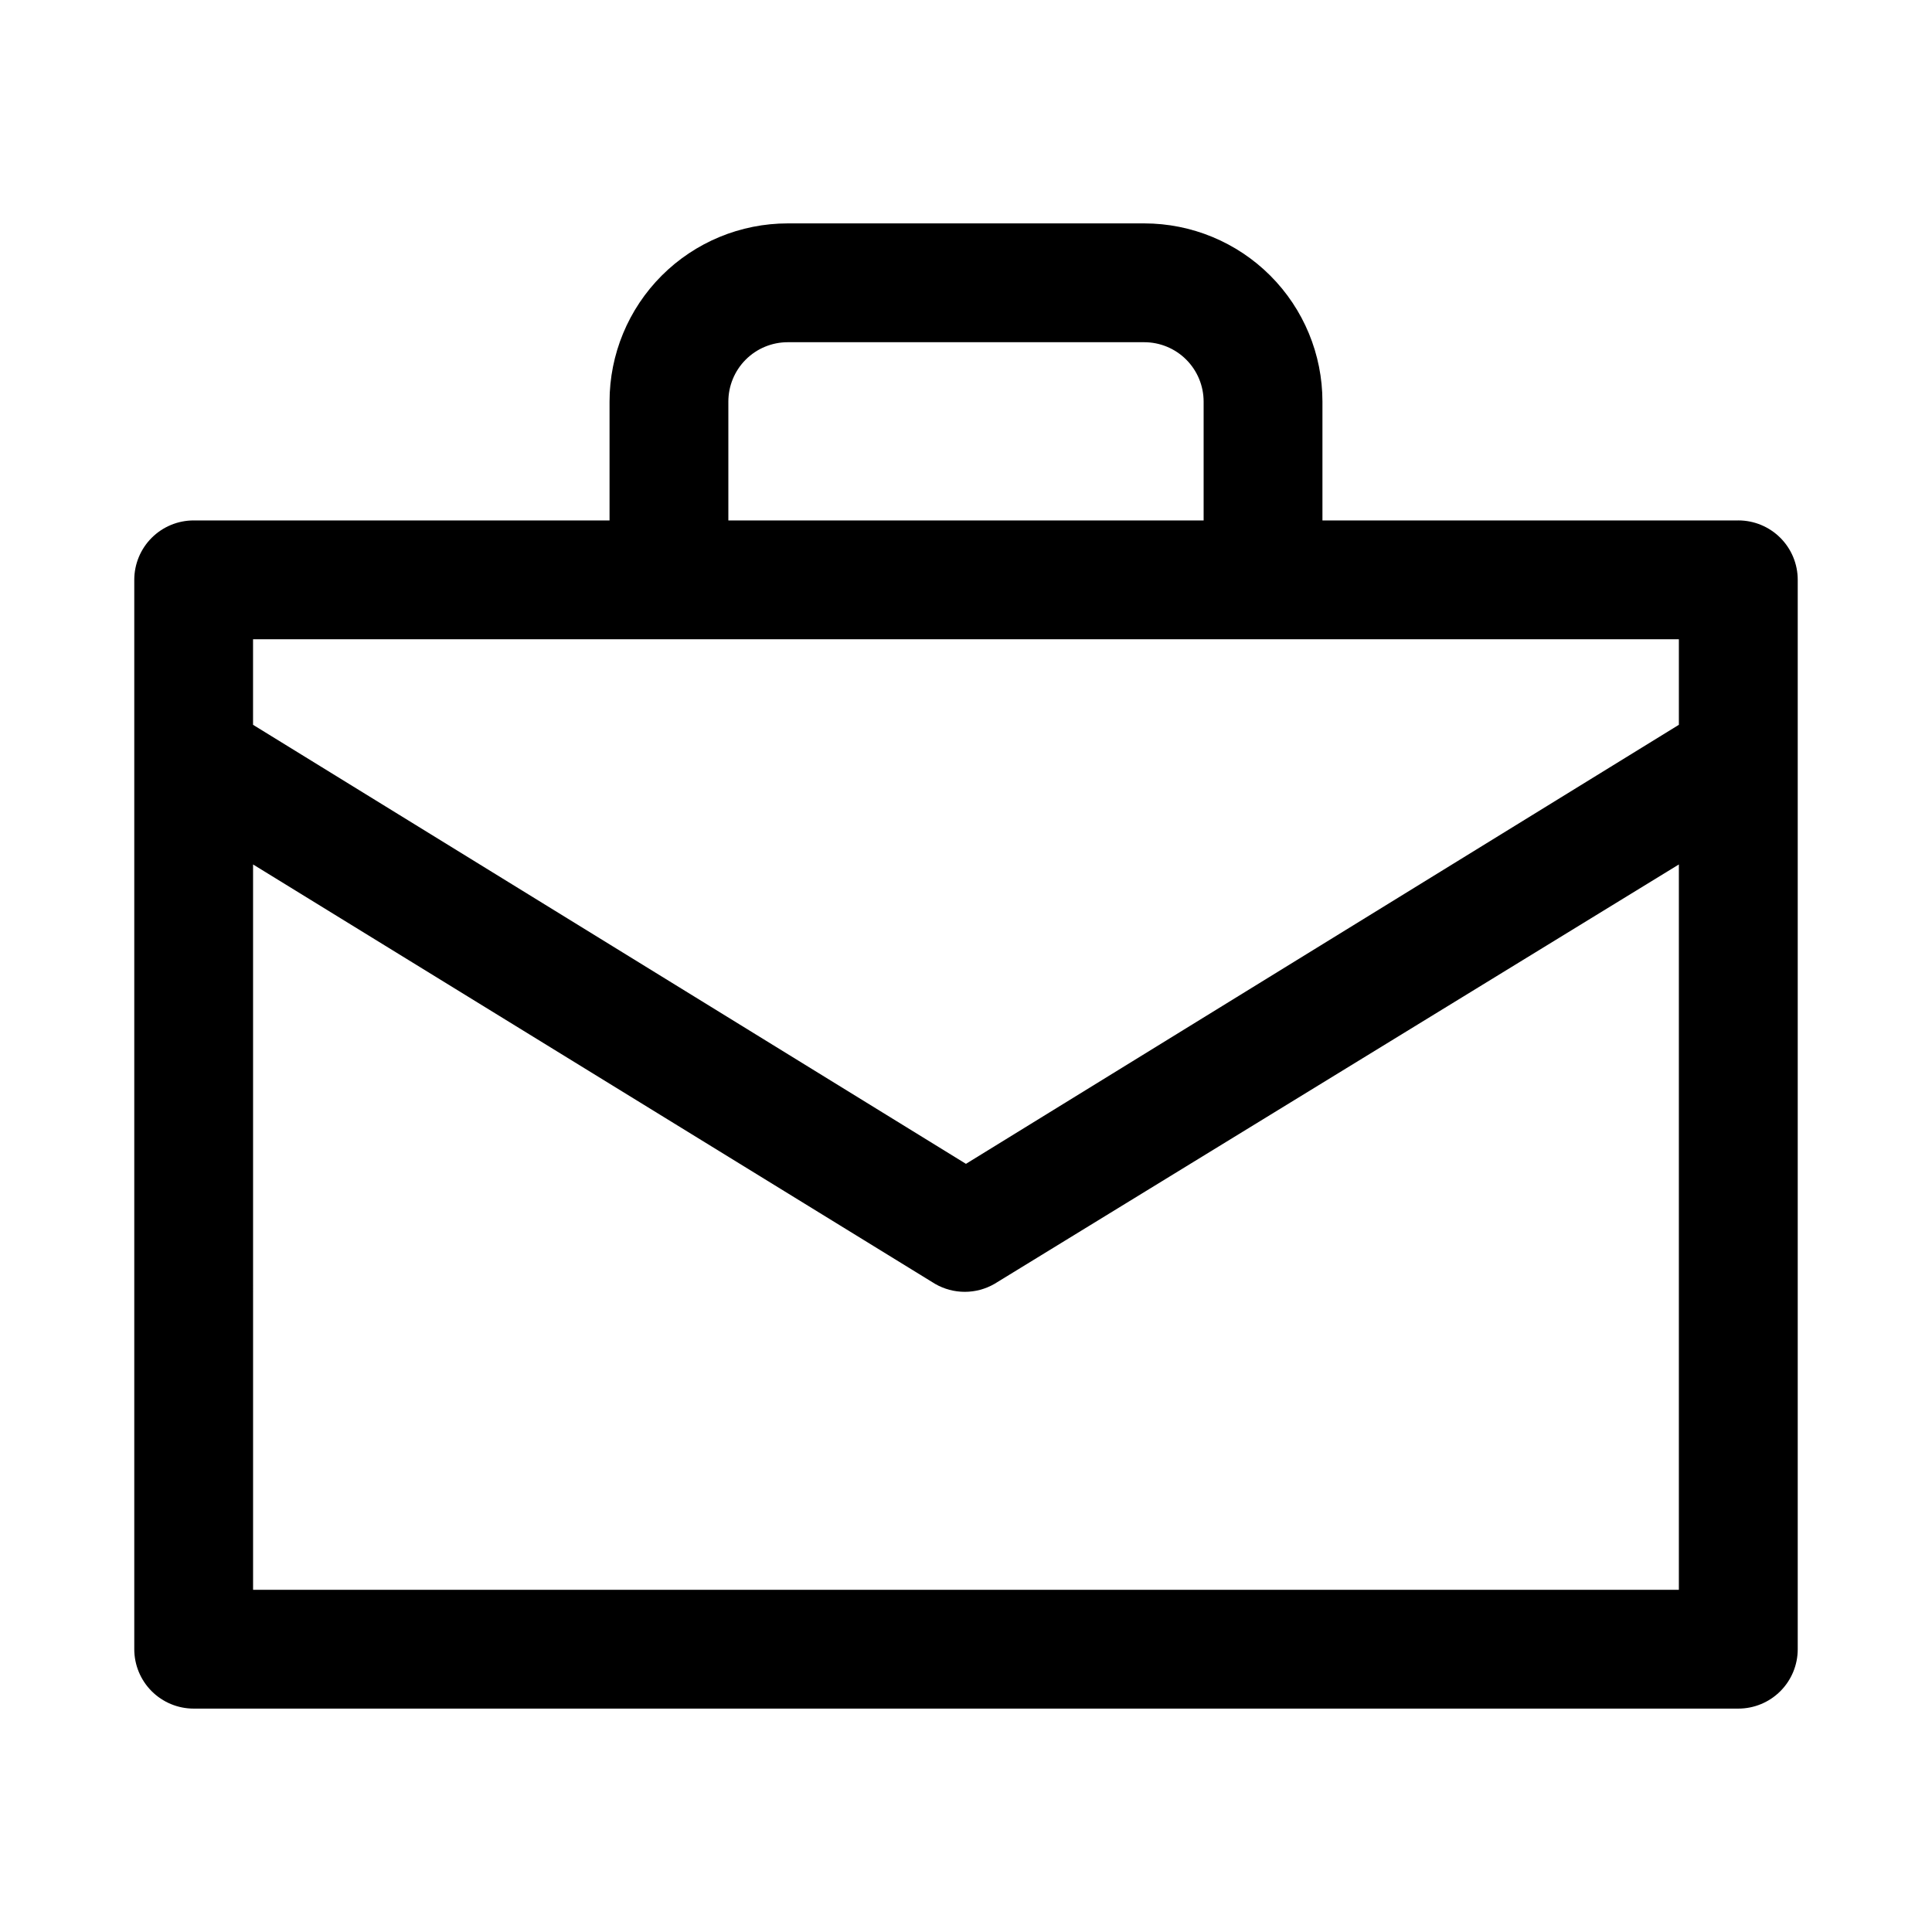
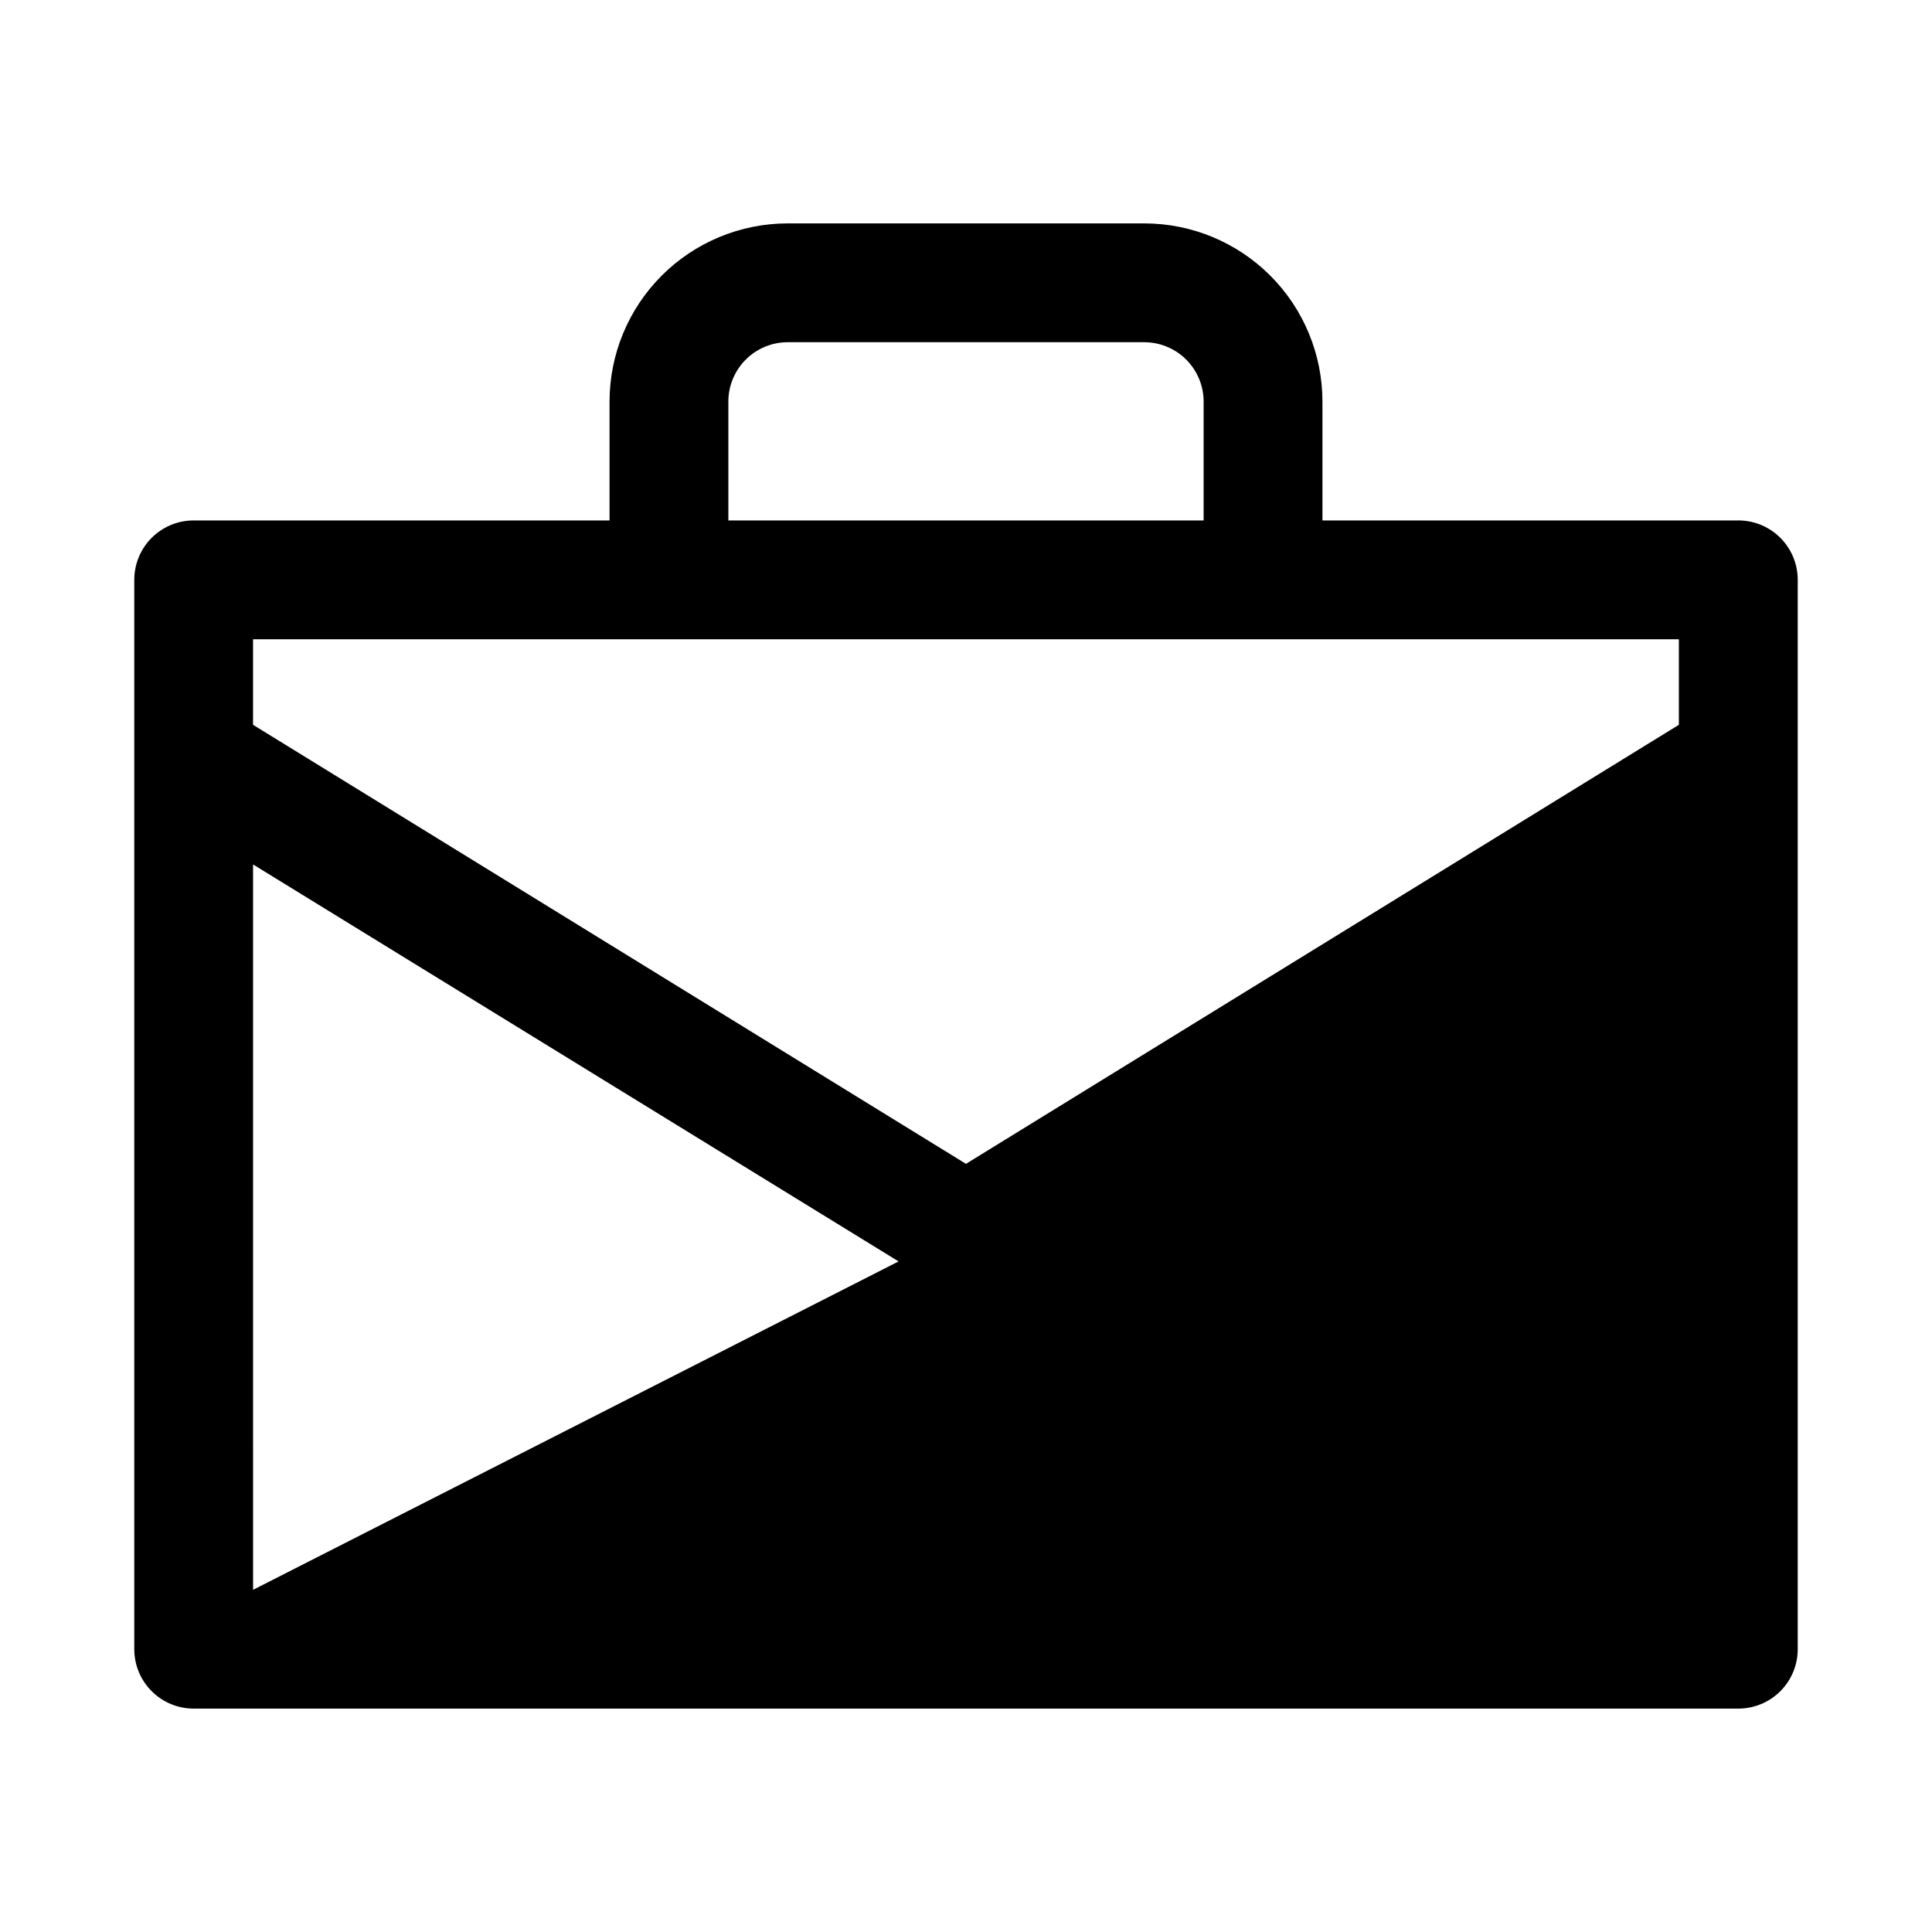
<svg xmlns="http://www.w3.org/2000/svg" fill="#000000" width="800px" height="800px" version="1.1" viewBox="144 144 512 512">
-   <path d="m604.67 281.92h-110.21v-31.488c0-12.527-4.973-24.539-13.832-33.398-8.859-8.855-20.871-13.832-33.398-13.832h-94.465c-12.527 0-24.539 4.977-33.398 13.832-8.855 8.859-13.832 20.871-13.832 33.398v31.488h-110.21c-4.176 0-8.18 1.66-11.133 4.613-2.949 2.949-4.609 6.957-4.609 11.133v283.39-0.004c0 4.176 1.66 8.18 4.609 11.133 2.953 2.953 6.957 4.613 11.133 4.613h409.35c4.176 0 8.18-1.66 11.133-4.613 2.953-2.953 4.609-6.957 4.609-11.133v-283.39c0-4.176-1.656-8.184-4.609-11.133-2.953-2.953-6.957-4.613-11.133-4.613zm-267.65-31.488c0-4.176 1.656-8.18 4.609-11.133 2.953-2.953 6.957-4.609 11.133-4.609h94.465c4.176 0 8.18 1.656 11.133 4.609s4.613 6.957 4.613 11.133v31.488h-125.95zm-15.742 62.977h267.64v22.672l-188.93 116.35-188.93-116.35v-22.672zm-110.21 251.91-0.004-192.23 180.74 111.15c2.391 1.379 5.109 2.109 7.871 2.109 2.766 0 5.481-0.73 7.871-2.109l181.37-111.15v192.23z" />
+   <path d="m604.67 281.92h-110.21v-31.488c0-12.527-4.973-24.539-13.832-33.398-8.859-8.855-20.871-13.832-33.398-13.832h-94.465c-12.527 0-24.539 4.977-33.398 13.832-8.855 8.859-13.832 20.871-13.832 33.398v31.488h-110.21c-4.176 0-8.18 1.66-11.133 4.613-2.949 2.949-4.609 6.957-4.609 11.133v283.39-0.004c0 4.176 1.66 8.18 4.609 11.133 2.953 2.953 6.957 4.613 11.133 4.613h409.35c4.176 0 8.18-1.66 11.133-4.613 2.953-2.953 4.609-6.957 4.609-11.133v-283.39c0-4.176-1.656-8.184-4.609-11.133-2.953-2.953-6.957-4.613-11.133-4.613zm-267.65-31.488c0-4.176 1.656-8.18 4.609-11.133 2.953-2.953 6.957-4.609 11.133-4.609h94.465c4.176 0 8.18 1.656 11.133 4.609s4.613 6.957 4.613 11.133v31.488h-125.95zm-15.742 62.977h267.64v22.672l-188.93 116.35-188.93-116.35v-22.672zm-110.21 251.91-0.004-192.23 180.74 111.15c2.391 1.379 5.109 2.109 7.871 2.109 2.766 0 5.481-0.73 7.871-2.109l181.37-111.15z" />
</svg>